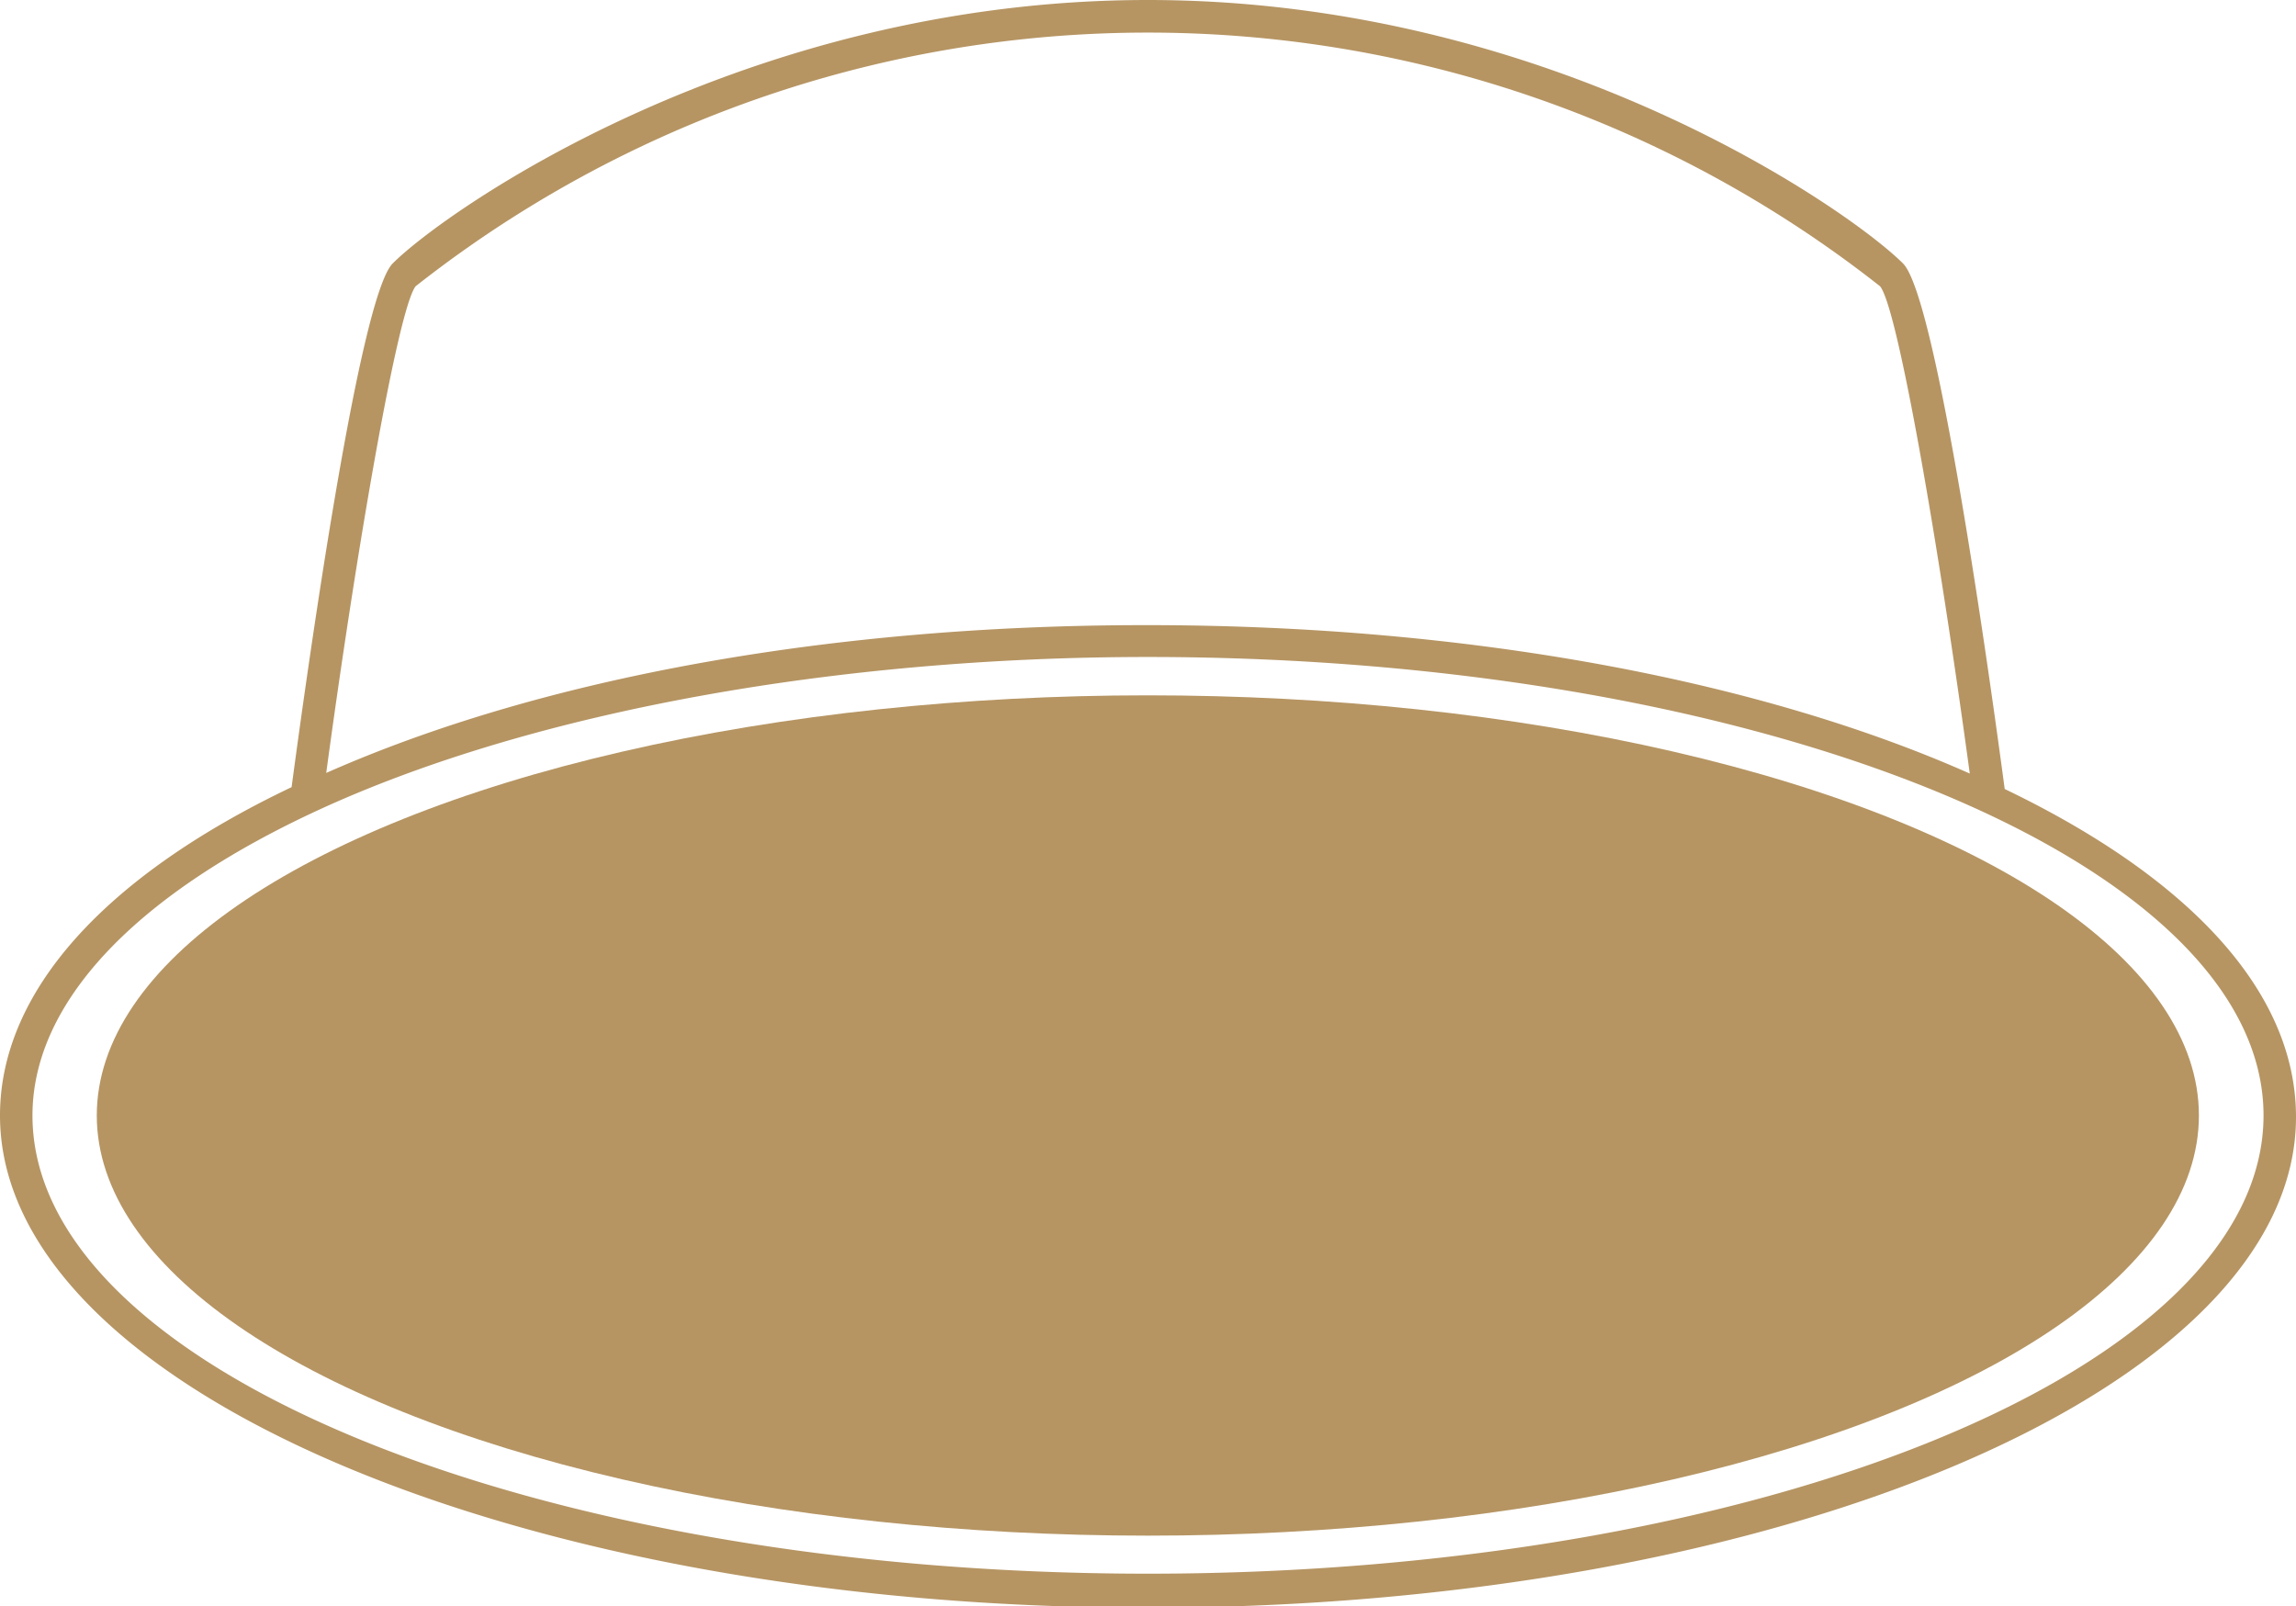
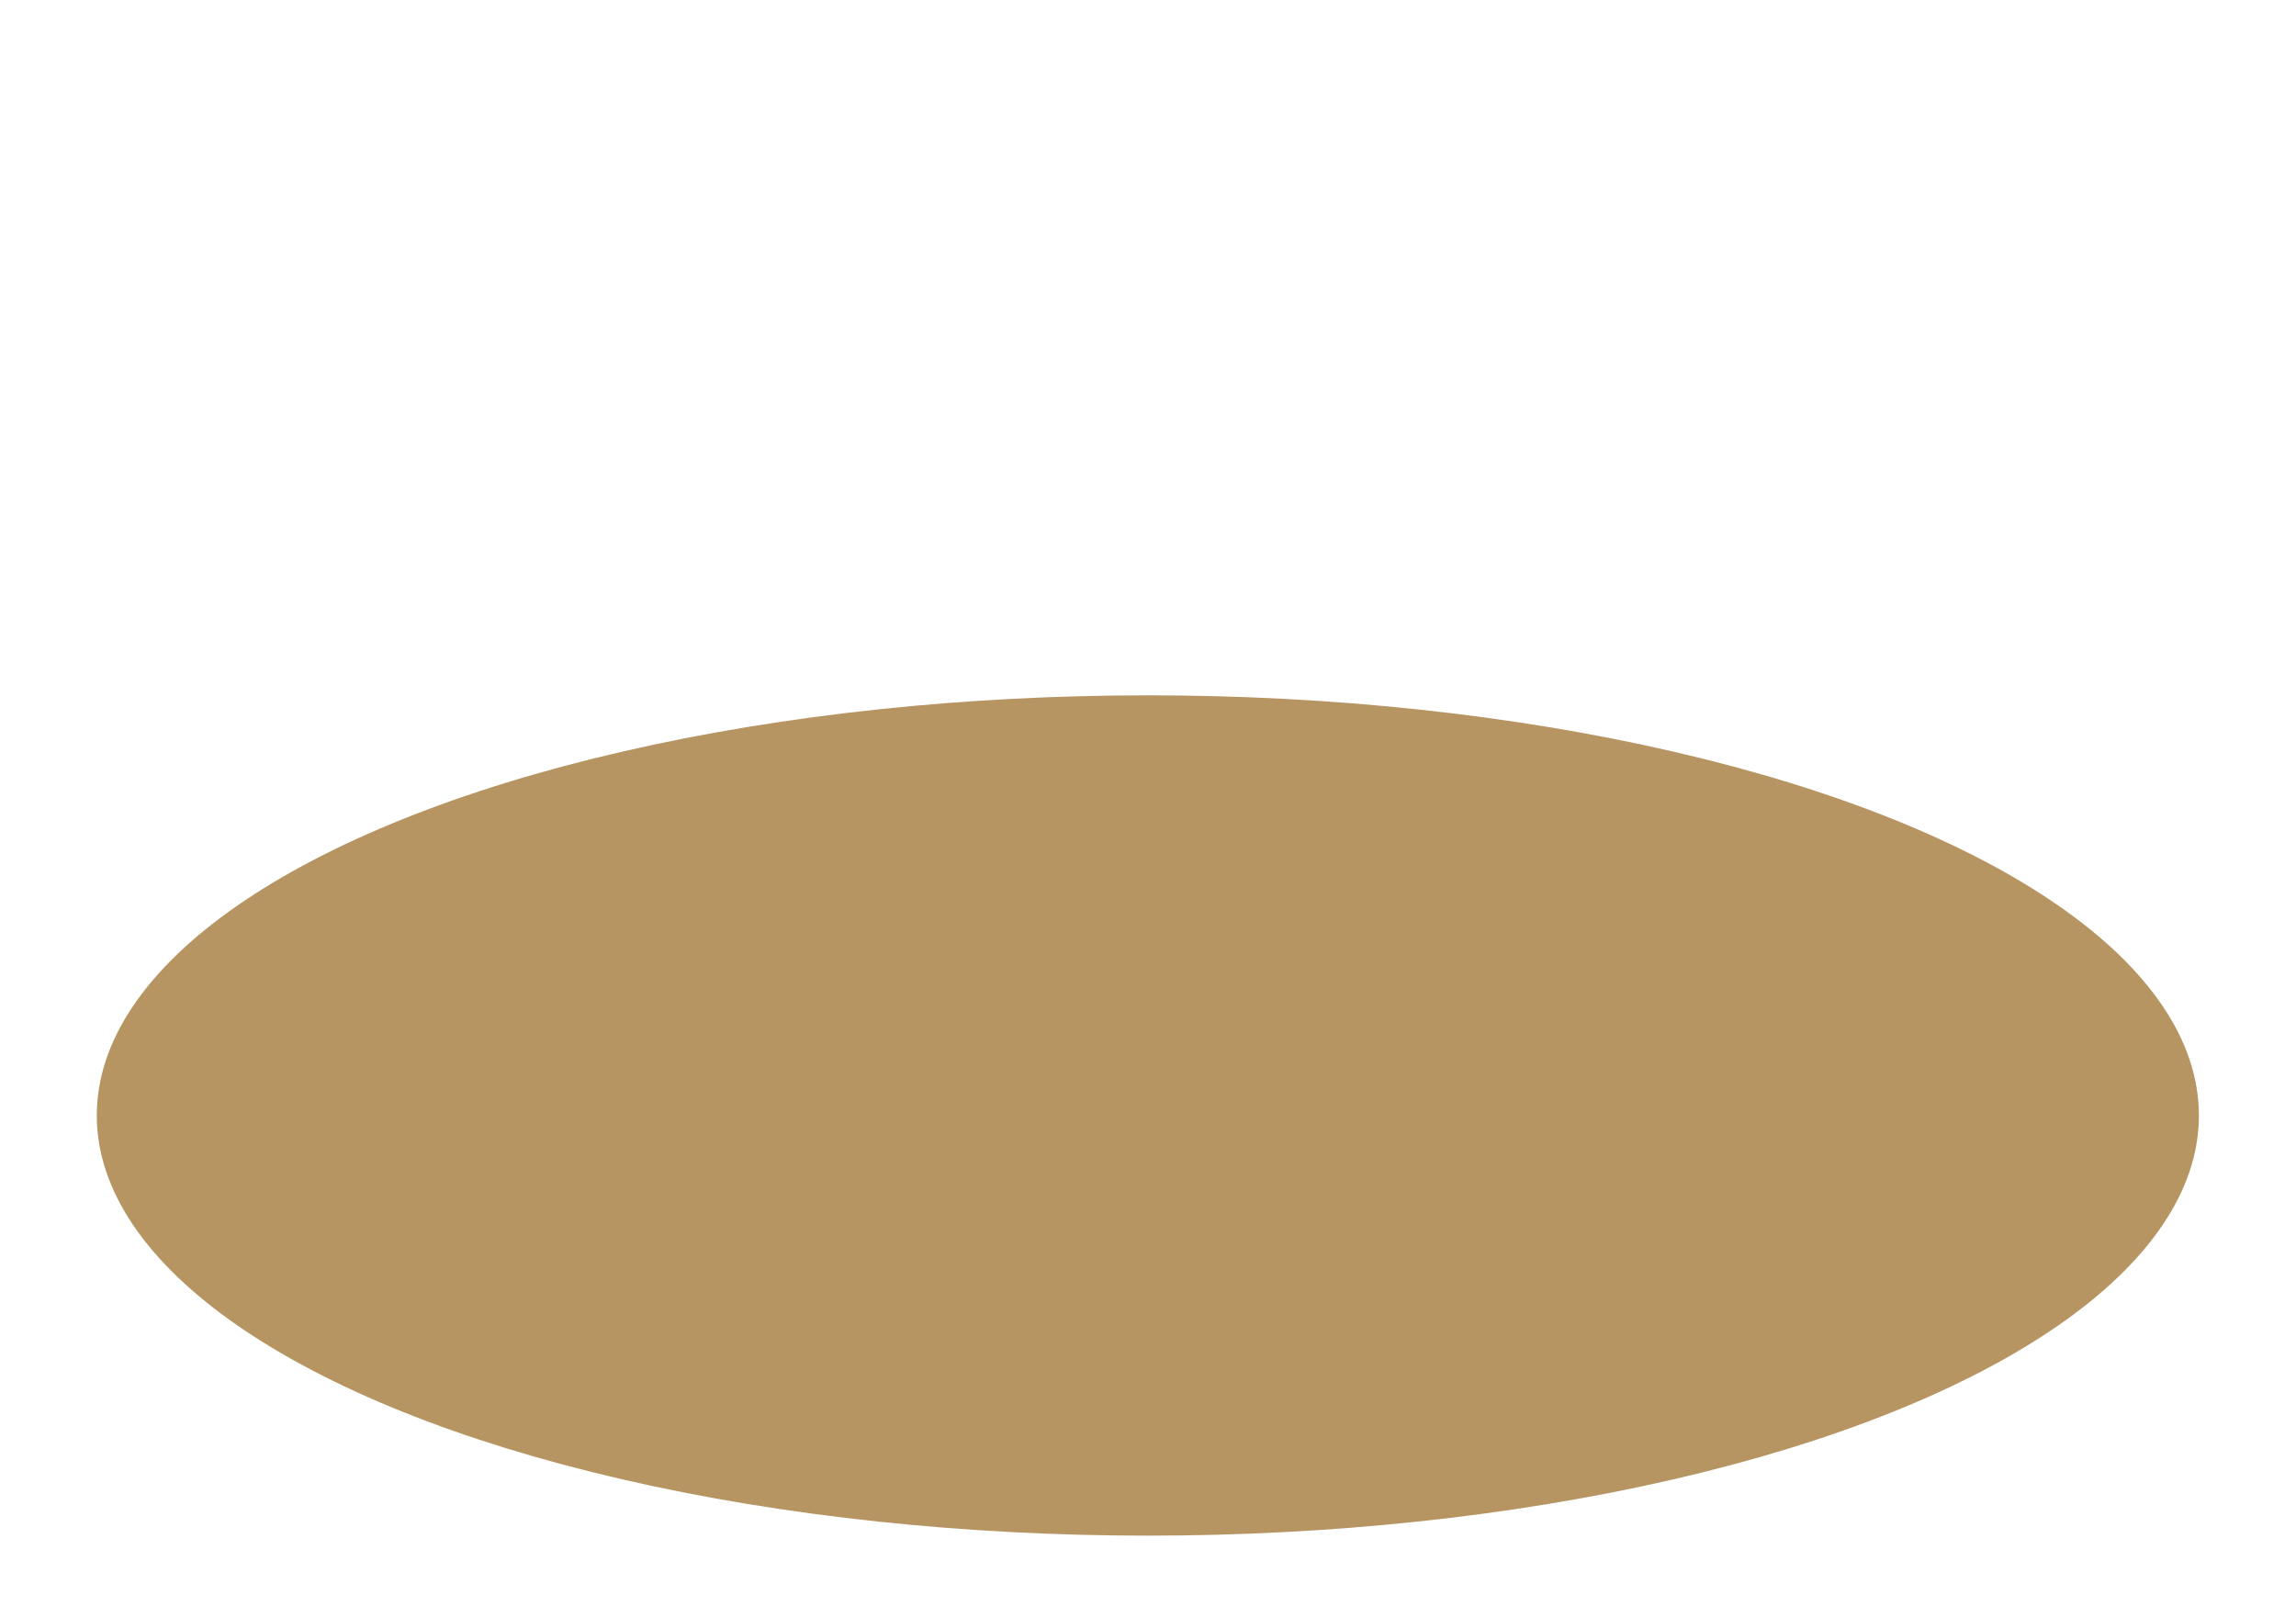
<svg xmlns="http://www.w3.org/2000/svg" viewBox="0 0 74.25 51.95">
  <defs>
    <style>.cls-1{fill:#b69563;}</style>
  </defs>
  <g id="Livello_2" data-name="Livello 2">
    <g id="Livello_1-2" data-name="Livello 1">
      <ellipse class="cls-1" cx="37.12" cy="36.08" rx="33.99" ry="13.59" />
-       <path class="cls-1" d="M64.83,25.52c-.5-3.75-2.2-15.92-3.29-17C59.85,6.83,50.19,0,37.12,0S14.39,6.83,12.7,8.52C11.62,9.6,9.94,21.64,9.43,25.46,3.34,28.36,0,32.11,0,36.08,0,44.83,16.65,52,37.12,52s37.13-7.12,37.13-15.87C74.25,32,70.68,28.33,64.83,25.52ZM13.44,9.26a38.27,38.27,0,0,1,47.36,0c.58.72,1.91,8.46,2.9,15.76-6.75-3-16.17-4.8-26.58-4.8C27,20.21,17.58,21.89,10.55,25,11.54,17.67,12.87,10,13.44,9.26ZM37.12,50.9c-19.89,0-36.07-6.65-36.07-14.82,0-3.68,3.38-7.23,9.51-10C17.4,23,27.08,21.25,37.12,21.25,57,21.25,73.2,27.9,73.2,36.08S57,50.9,37.12,50.9Z" />
    </g>
  </g>
</svg>